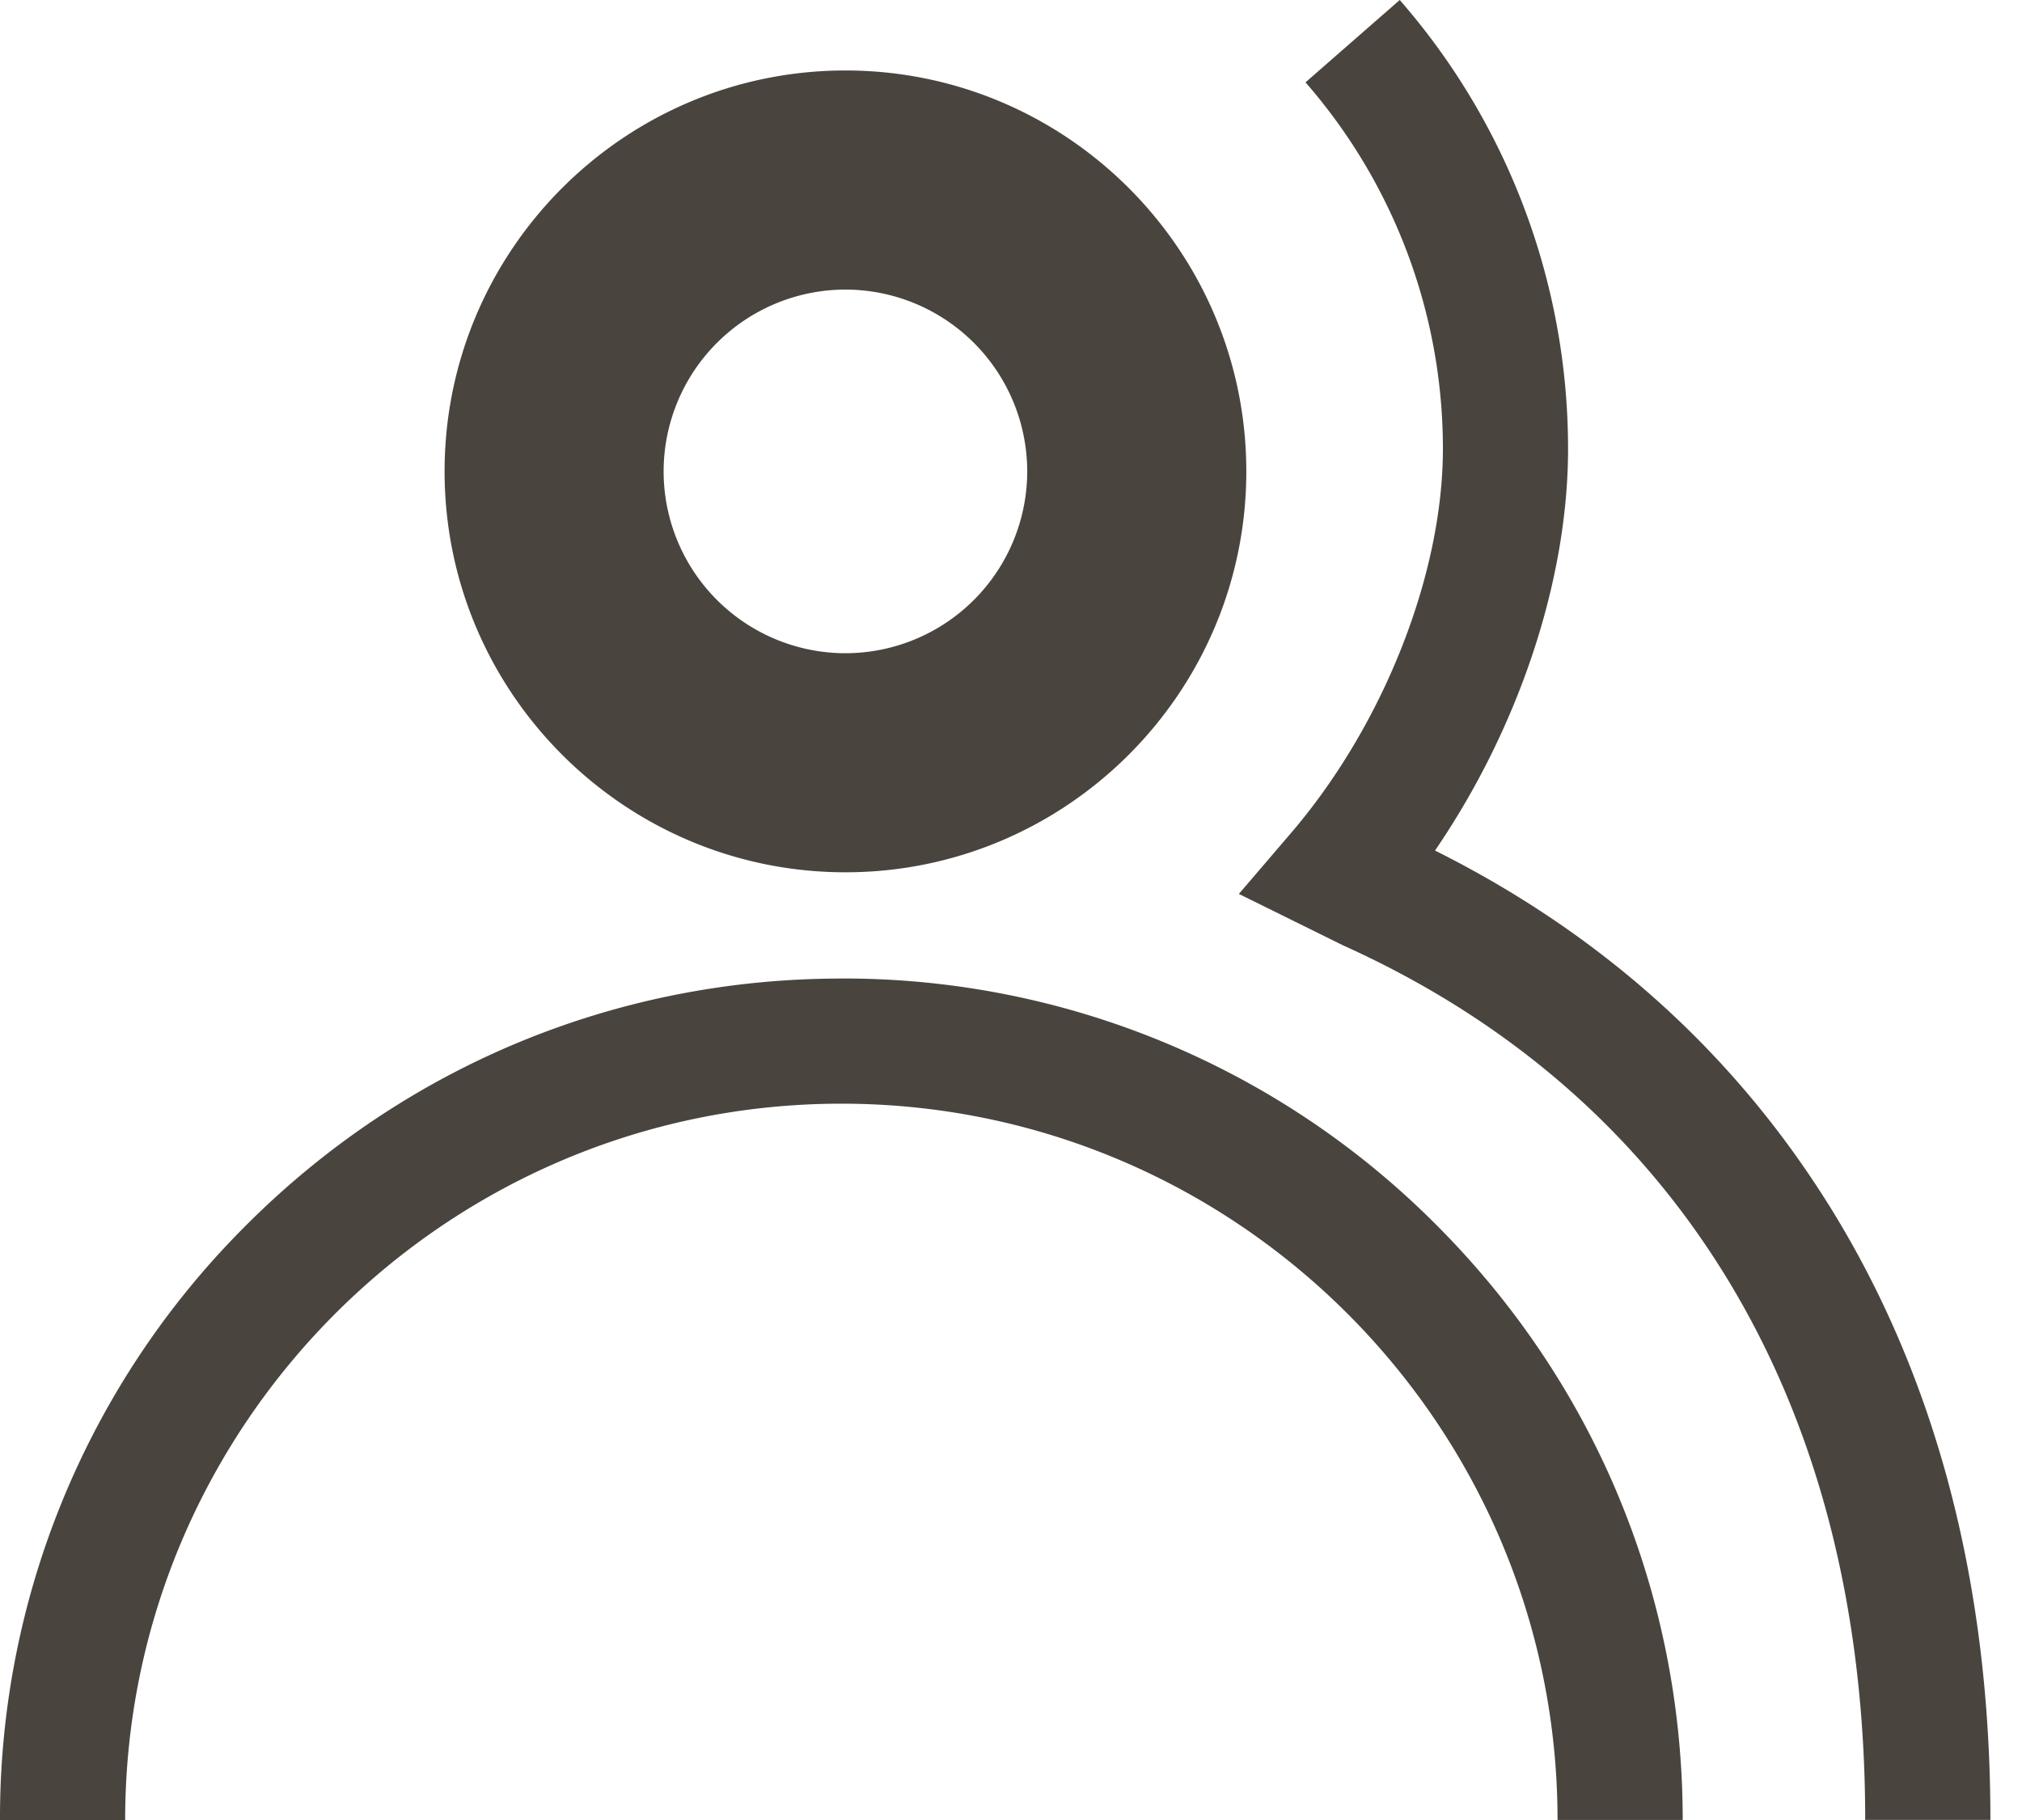
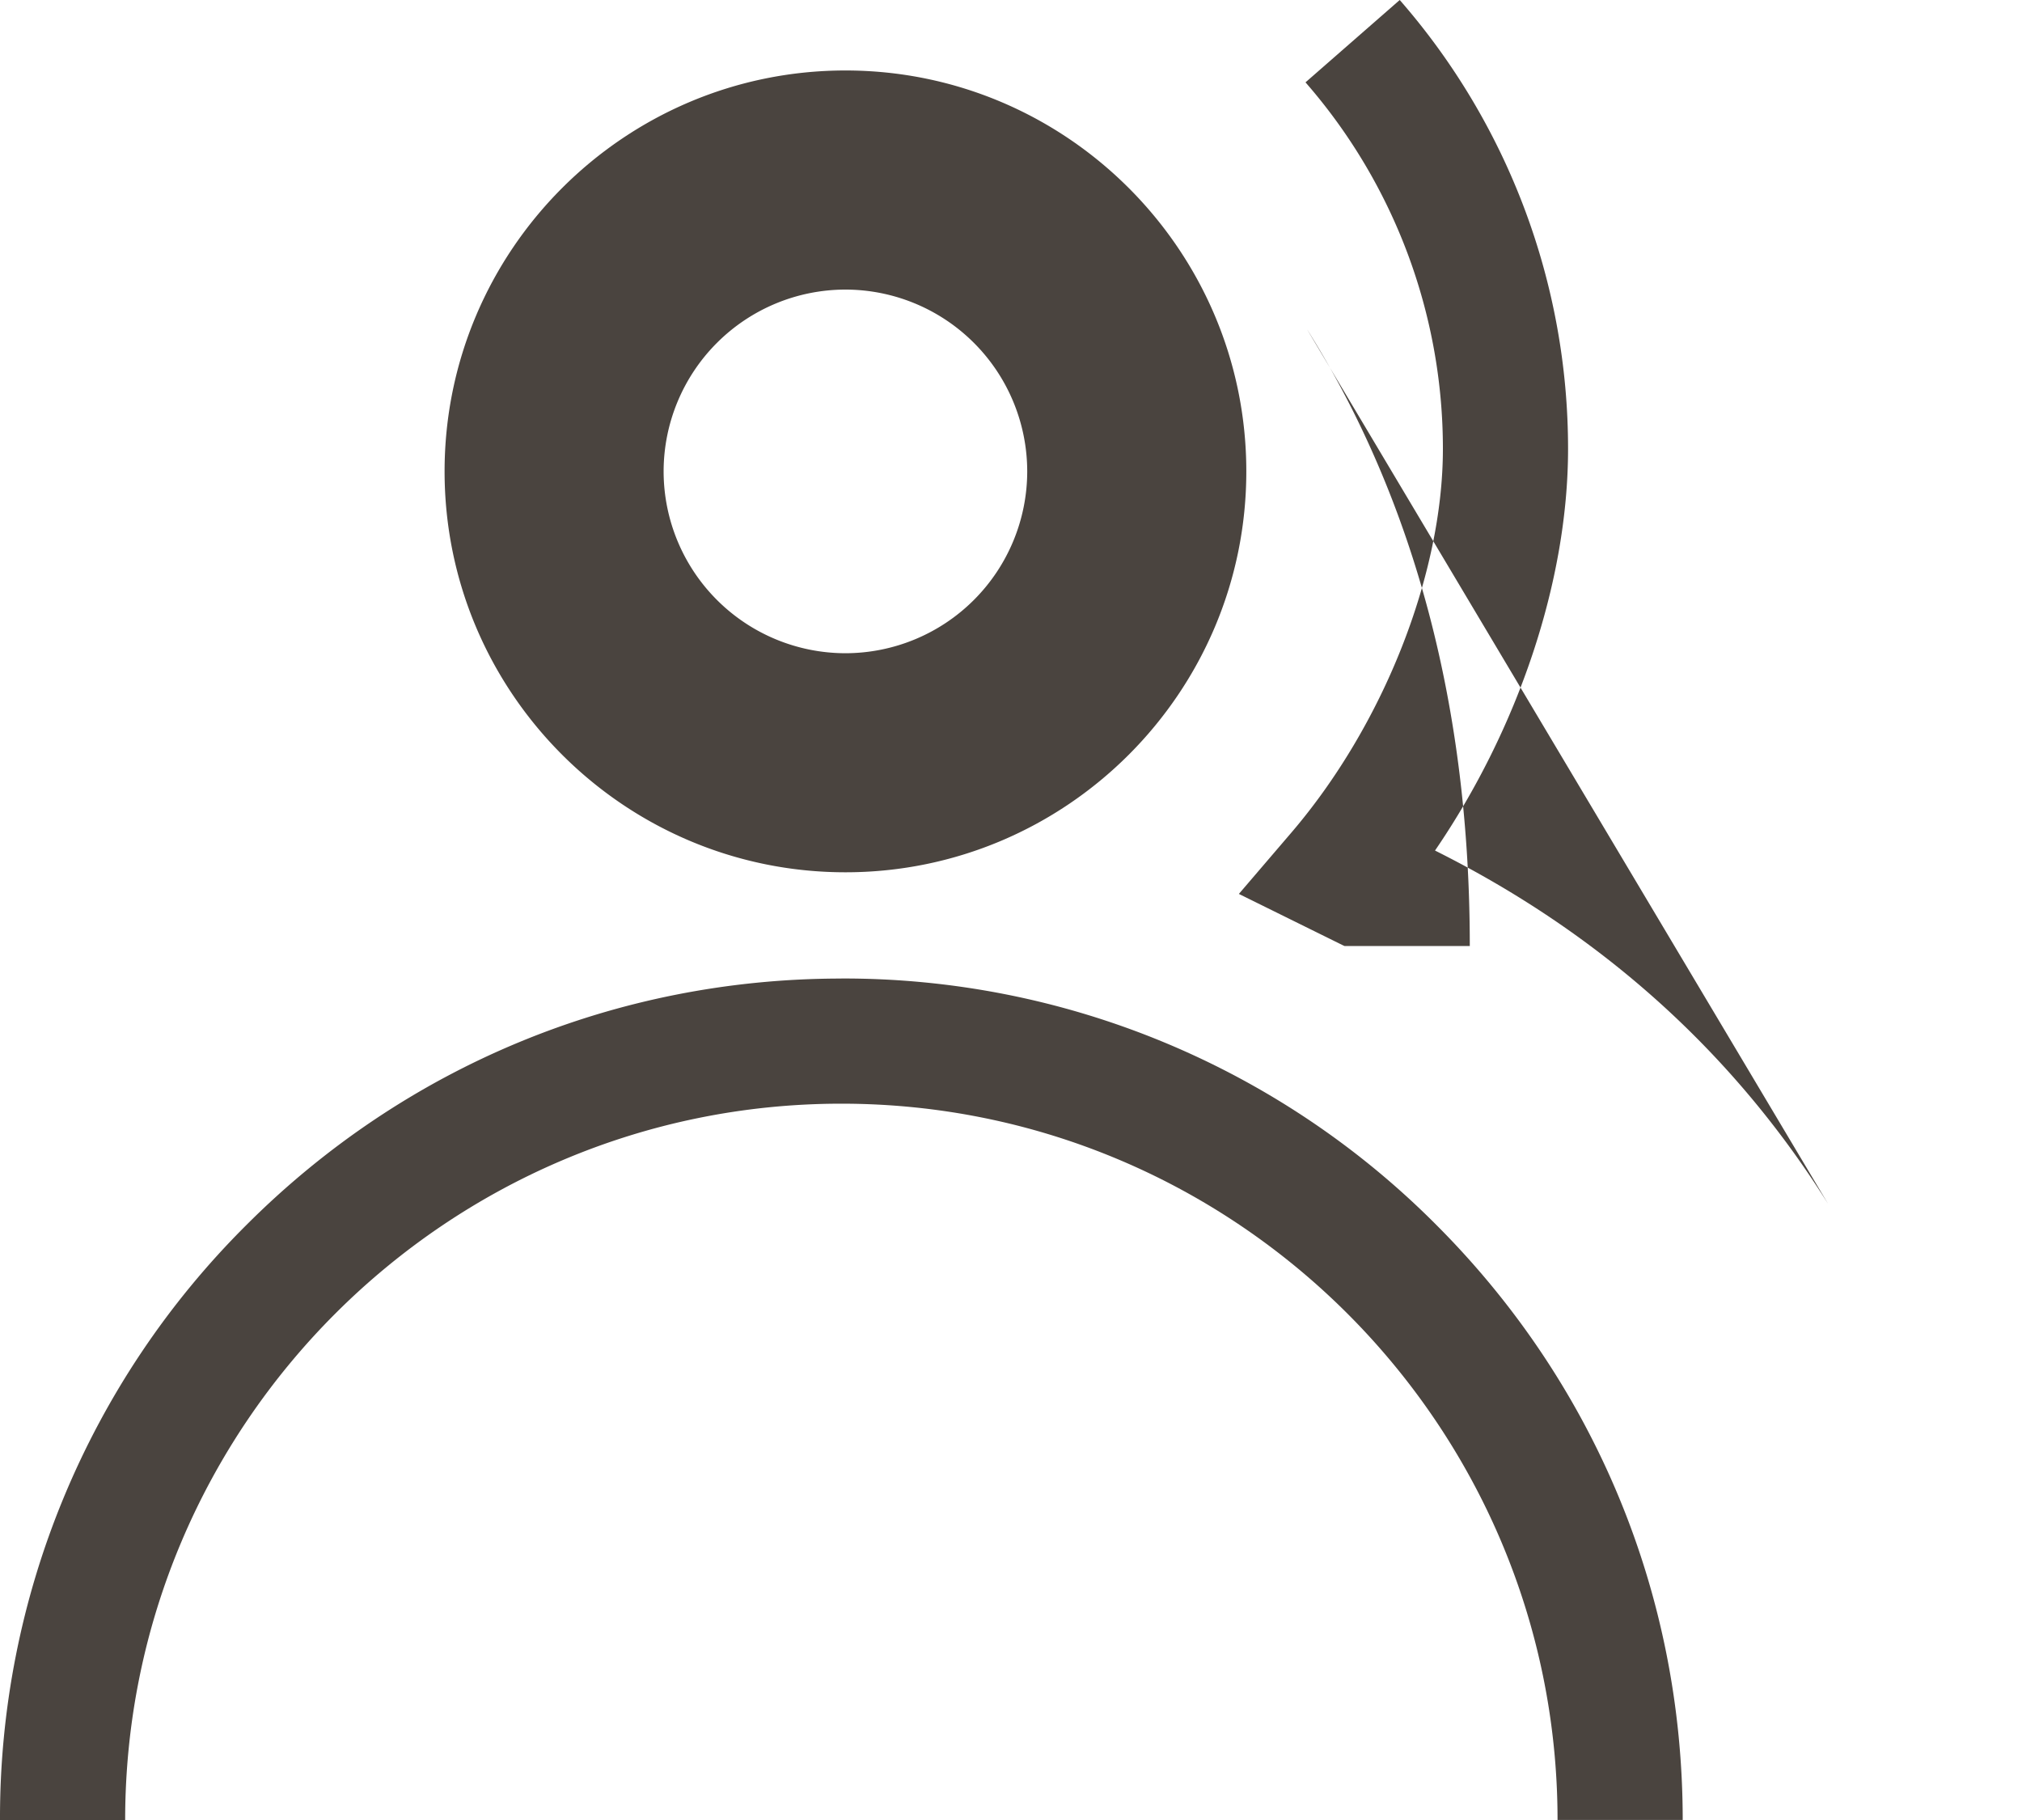
<svg xmlns="http://www.w3.org/2000/svg" width="40" height="36" fill="none">
-   <path d="M16.725 17.254c4.372 0 7.93-3.558 7.93-7.93 0-4.373-3.558-7.93-7.93-7.93-4.373 0-7.93 3.557-7.93 7.93 0 4.373 3.557 7.93 7.93 7.93zm0-11.526a3.6 3.6 0 013.596 3.597 3.6 3.6 0 01-3.596 3.596 3.6 3.6 0 01-3.597-3.596 3.6 3.6 0 013.597-3.597zM16.644 19.356c-4.446 0-8.625 1.73-11.77 4.875A16.536 16.536 0 000 36h2.476c0-7.813 6.356-14.169 14.168-14.169 7.812 0 14.168 6.356 14.168 14.168h2.476c0-4.446-1.73-8.625-4.874-11.77a16.534 16.534 0 00-11.77-4.874zM36.163 23.811c-1.878-2.997-4.49-5.345-7.775-6.987 1.646-2.408 2.632-5.334 2.632-7.946A13.49 13.49 0 0027.69 0l-1.864 1.629a11.018 11.018 0 012.718 7.25c0 2.484-1.178 5.465-3 7.593l-1.036 1.21 2.054 1.014.037.017c3.195 1.447 5.707 3.605 7.465 6.411 1.881 3.004 2.834 6.663 2.834 10.874h2.477c0-4.684-1.081-8.785-3.212-12.188v.001z" fill="#4A443F" />
+   <path d="M16.725 17.254c4.372 0 7.93-3.558 7.93-7.93 0-4.373-3.558-7.93-7.93-7.93-4.373 0-7.93 3.557-7.93 7.93 0 4.373 3.557 7.93 7.93 7.93zm0-11.526a3.6 3.6 0 013.596 3.597 3.6 3.6 0 01-3.596 3.596 3.6 3.6 0 01-3.597-3.596 3.6 3.6 0 013.597-3.597zM16.644 19.356c-4.446 0-8.625 1.73-11.77 4.875A16.536 16.536 0 000 36h2.476c0-7.813 6.356-14.169 14.168-14.169 7.812 0 14.168 6.356 14.168 14.168h2.476c0-4.446-1.73-8.625-4.874-11.77a16.534 16.534 0 00-11.77-4.874zM36.163 23.811c-1.878-2.997-4.49-5.345-7.775-6.987 1.646-2.408 2.632-5.334 2.632-7.946A13.49 13.49 0 0027.69 0l-1.864 1.629a11.018 11.018 0 012.718 7.25c0 2.484-1.178 5.465-3 7.593l-1.036 1.21 2.054 1.014.037.017h2.477c0-4.684-1.081-8.785-3.212-12.188v.001z" fill="#4A443F" />
</svg>